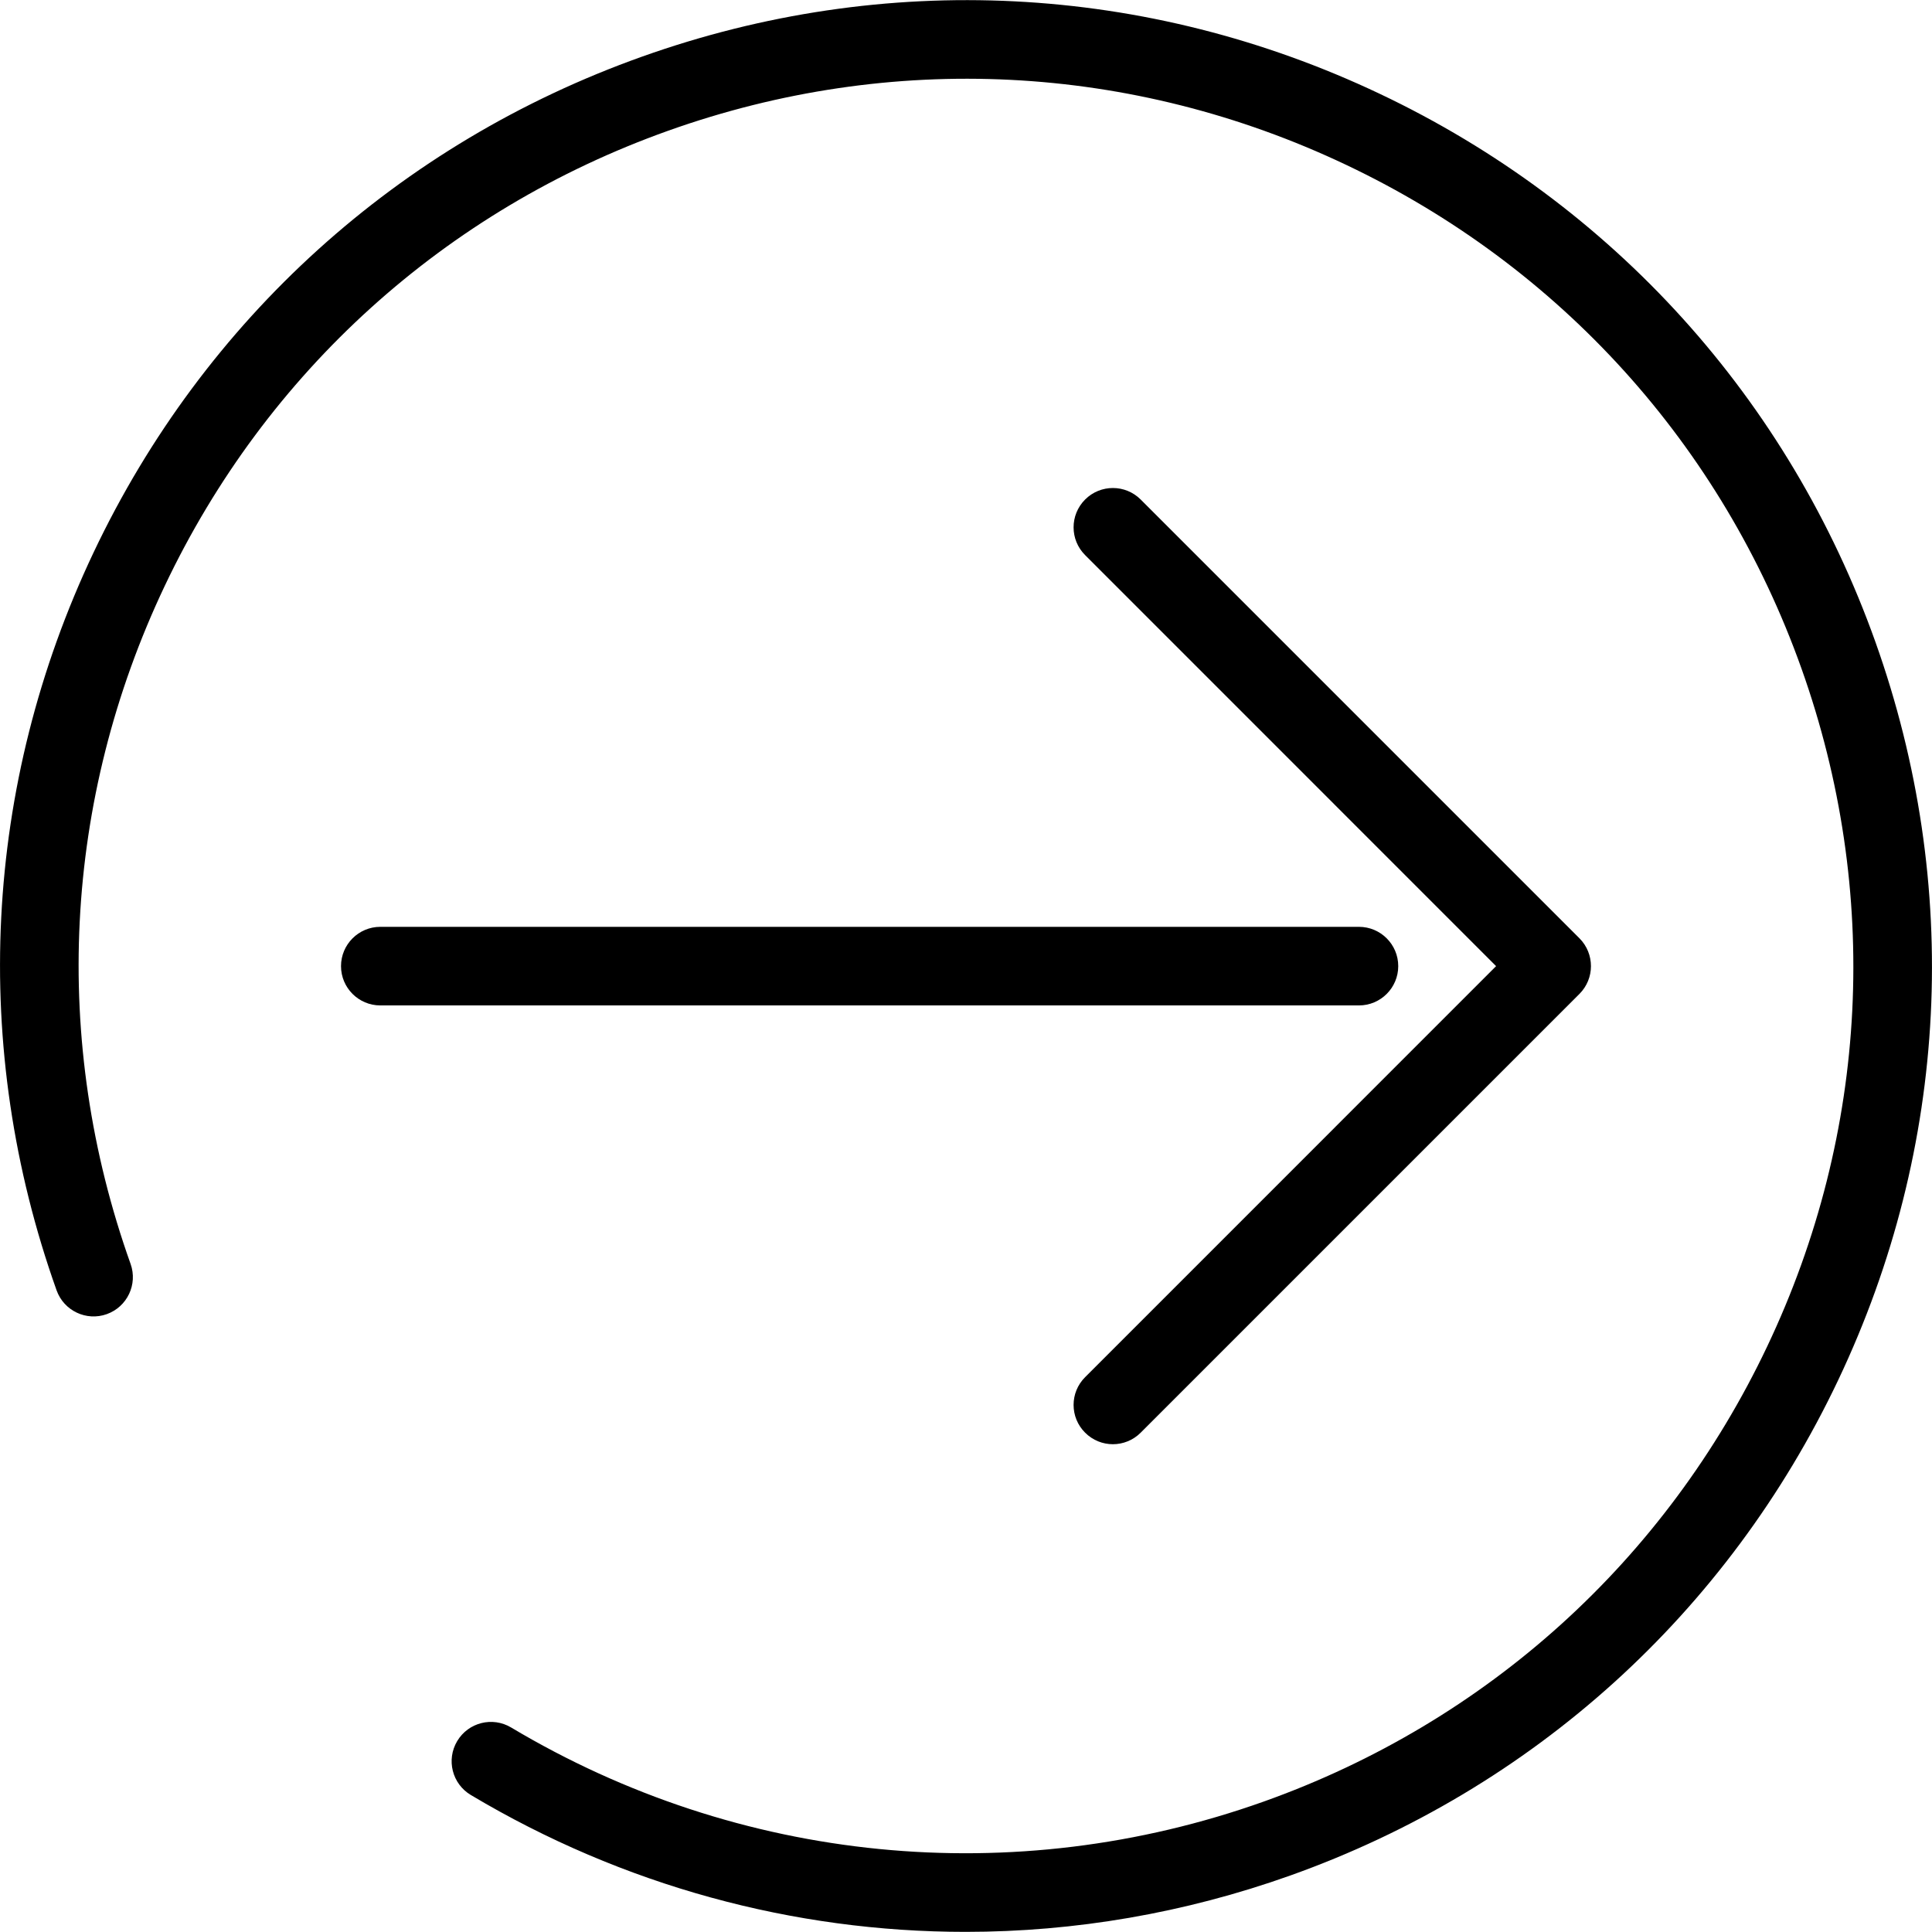
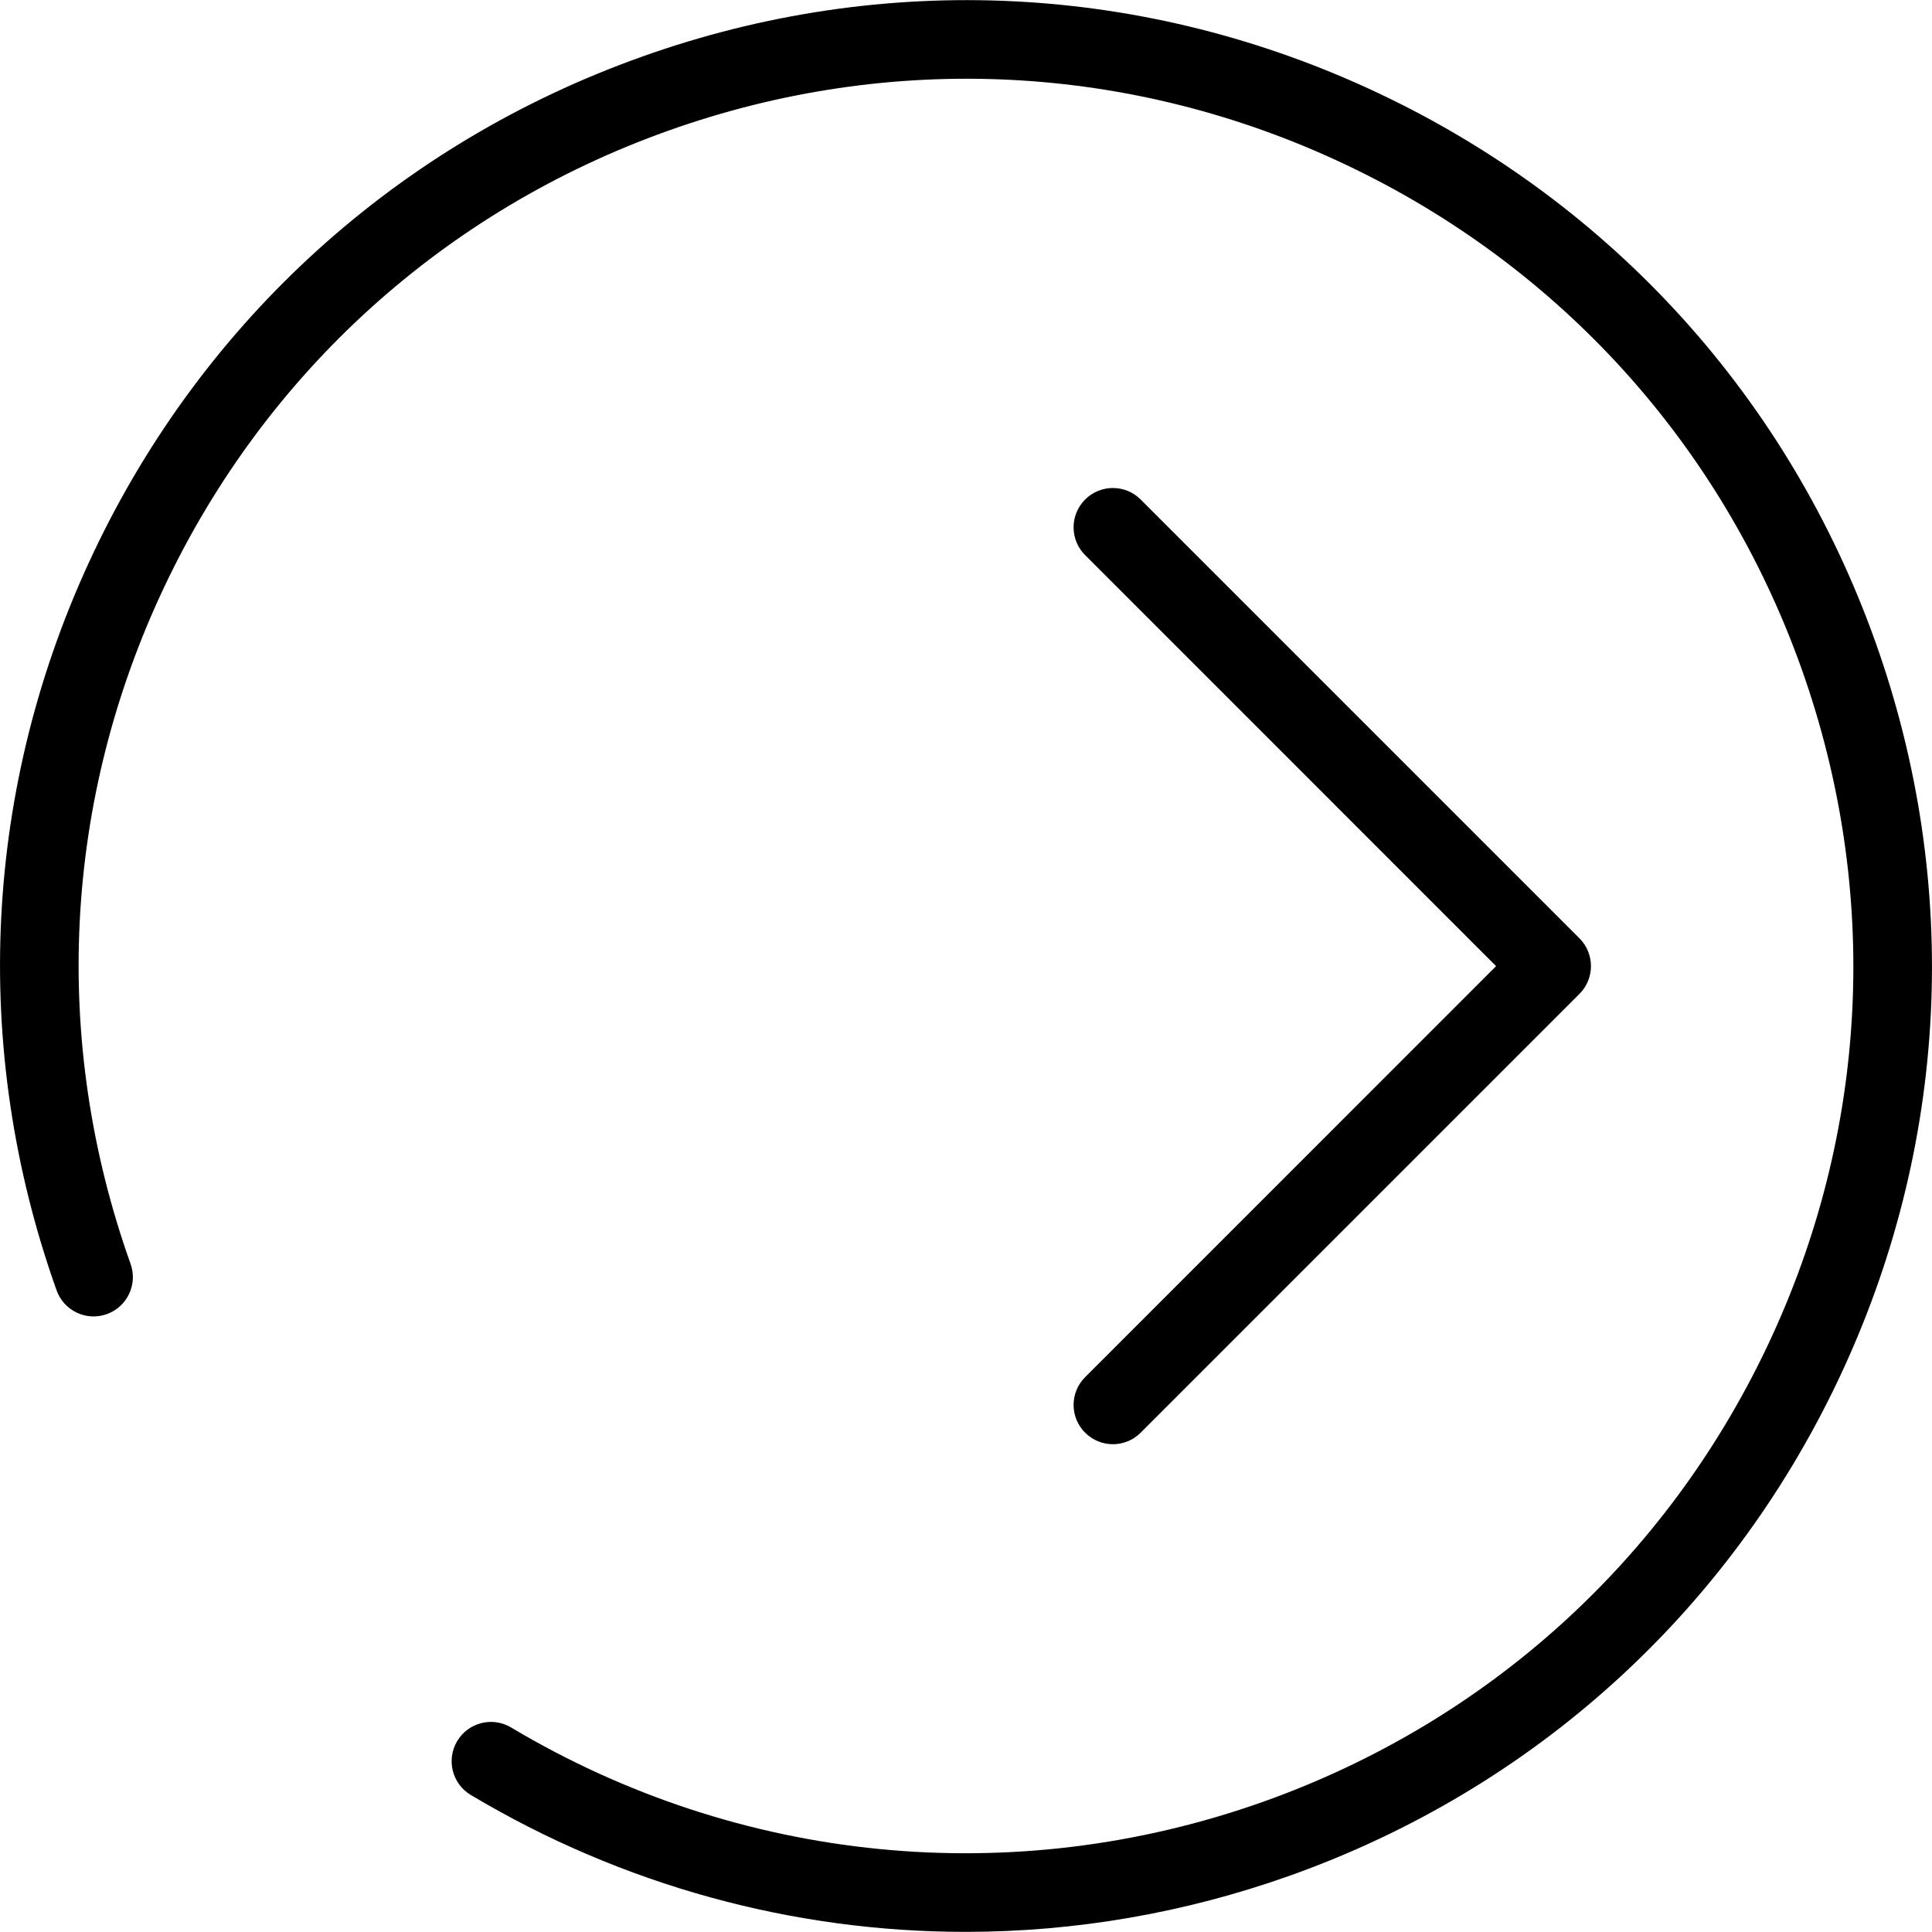
<svg xmlns="http://www.w3.org/2000/svg" viewBox="0 0 295 295" width="295" height="295">
  <style>
		tspan { white-space:pre }
		.shp0 { fill: #000000 } 
	</style>
  <g id="Layer">
    <path id="Layer" class="shp0" d="M286.36 98.02C273.14 60.93 246.26 31.2 210.69 14.33C175.11 -2.55 135.09 -4.57 98 8.66C60.91 21.88 31.18 48.75 14.3 84.33C-2.57 119.91 -4.58 159.93 8.64 197.02C9.75 200.14 13.18 201.77 16.3 200.66C19.43 199.54 21.05 196.11 19.94 192.99C7.79 158.92 9.64 122.16 25.15 89.47C40.65 56.79 67.95 32.11 102.03 19.96C136.1 7.81 172.86 9.66 205.54 25.17C238.22 40.67 262.91 67.97 275.06 102.05C287.2 136.12 285.36 172.88 269.85 205.56C254.35 238.24 227.04 262.93 192.97 275.08C154.78 288.69 112.89 284.57 78.04 263.77C75.19 262.07 71.51 263 69.81 265.85C68.11 268.7 69.04 272.38 71.89 274.08C95.1 287.93 121.16 294.98 147.43 294.98C164.1 294.98 180.86 292.13 197 286.38C234.09 273.16 263.81 246.28 280.69 210.7C297.57 175.13 299.58 135.11 286.36 98.02Z" />
-     <path id="Layer" class="shp0" d="M213.5 147.52C213.5 144.21 210.81 141.52 207.5 141.52L58.07 141.52C54.76 141.52 52.07 144.21 52.07 147.52C52.07 150.83 54.76 153.52 58.07 153.52L207.5 153.52C210.81 153.52 213.5 150.83 213.5 147.52Z" />
    <path id="Layer" class="shp0" d="M165.69 210.28C163.34 212.62 163.34 216.42 165.69 218.76C166.86 219.93 168.39 220.52 169.93 220.52C171.46 220.52 173 219.93 174.17 218.76L241.17 151.76C243.51 149.42 243.51 145.62 241.17 143.27L174.17 76.27C171.83 73.93 168.03 73.93 165.69 76.27C163.34 78.62 163.34 82.42 165.69 84.76L228.44 147.52L165.69 210.28Z" />
  </g>
</svg>